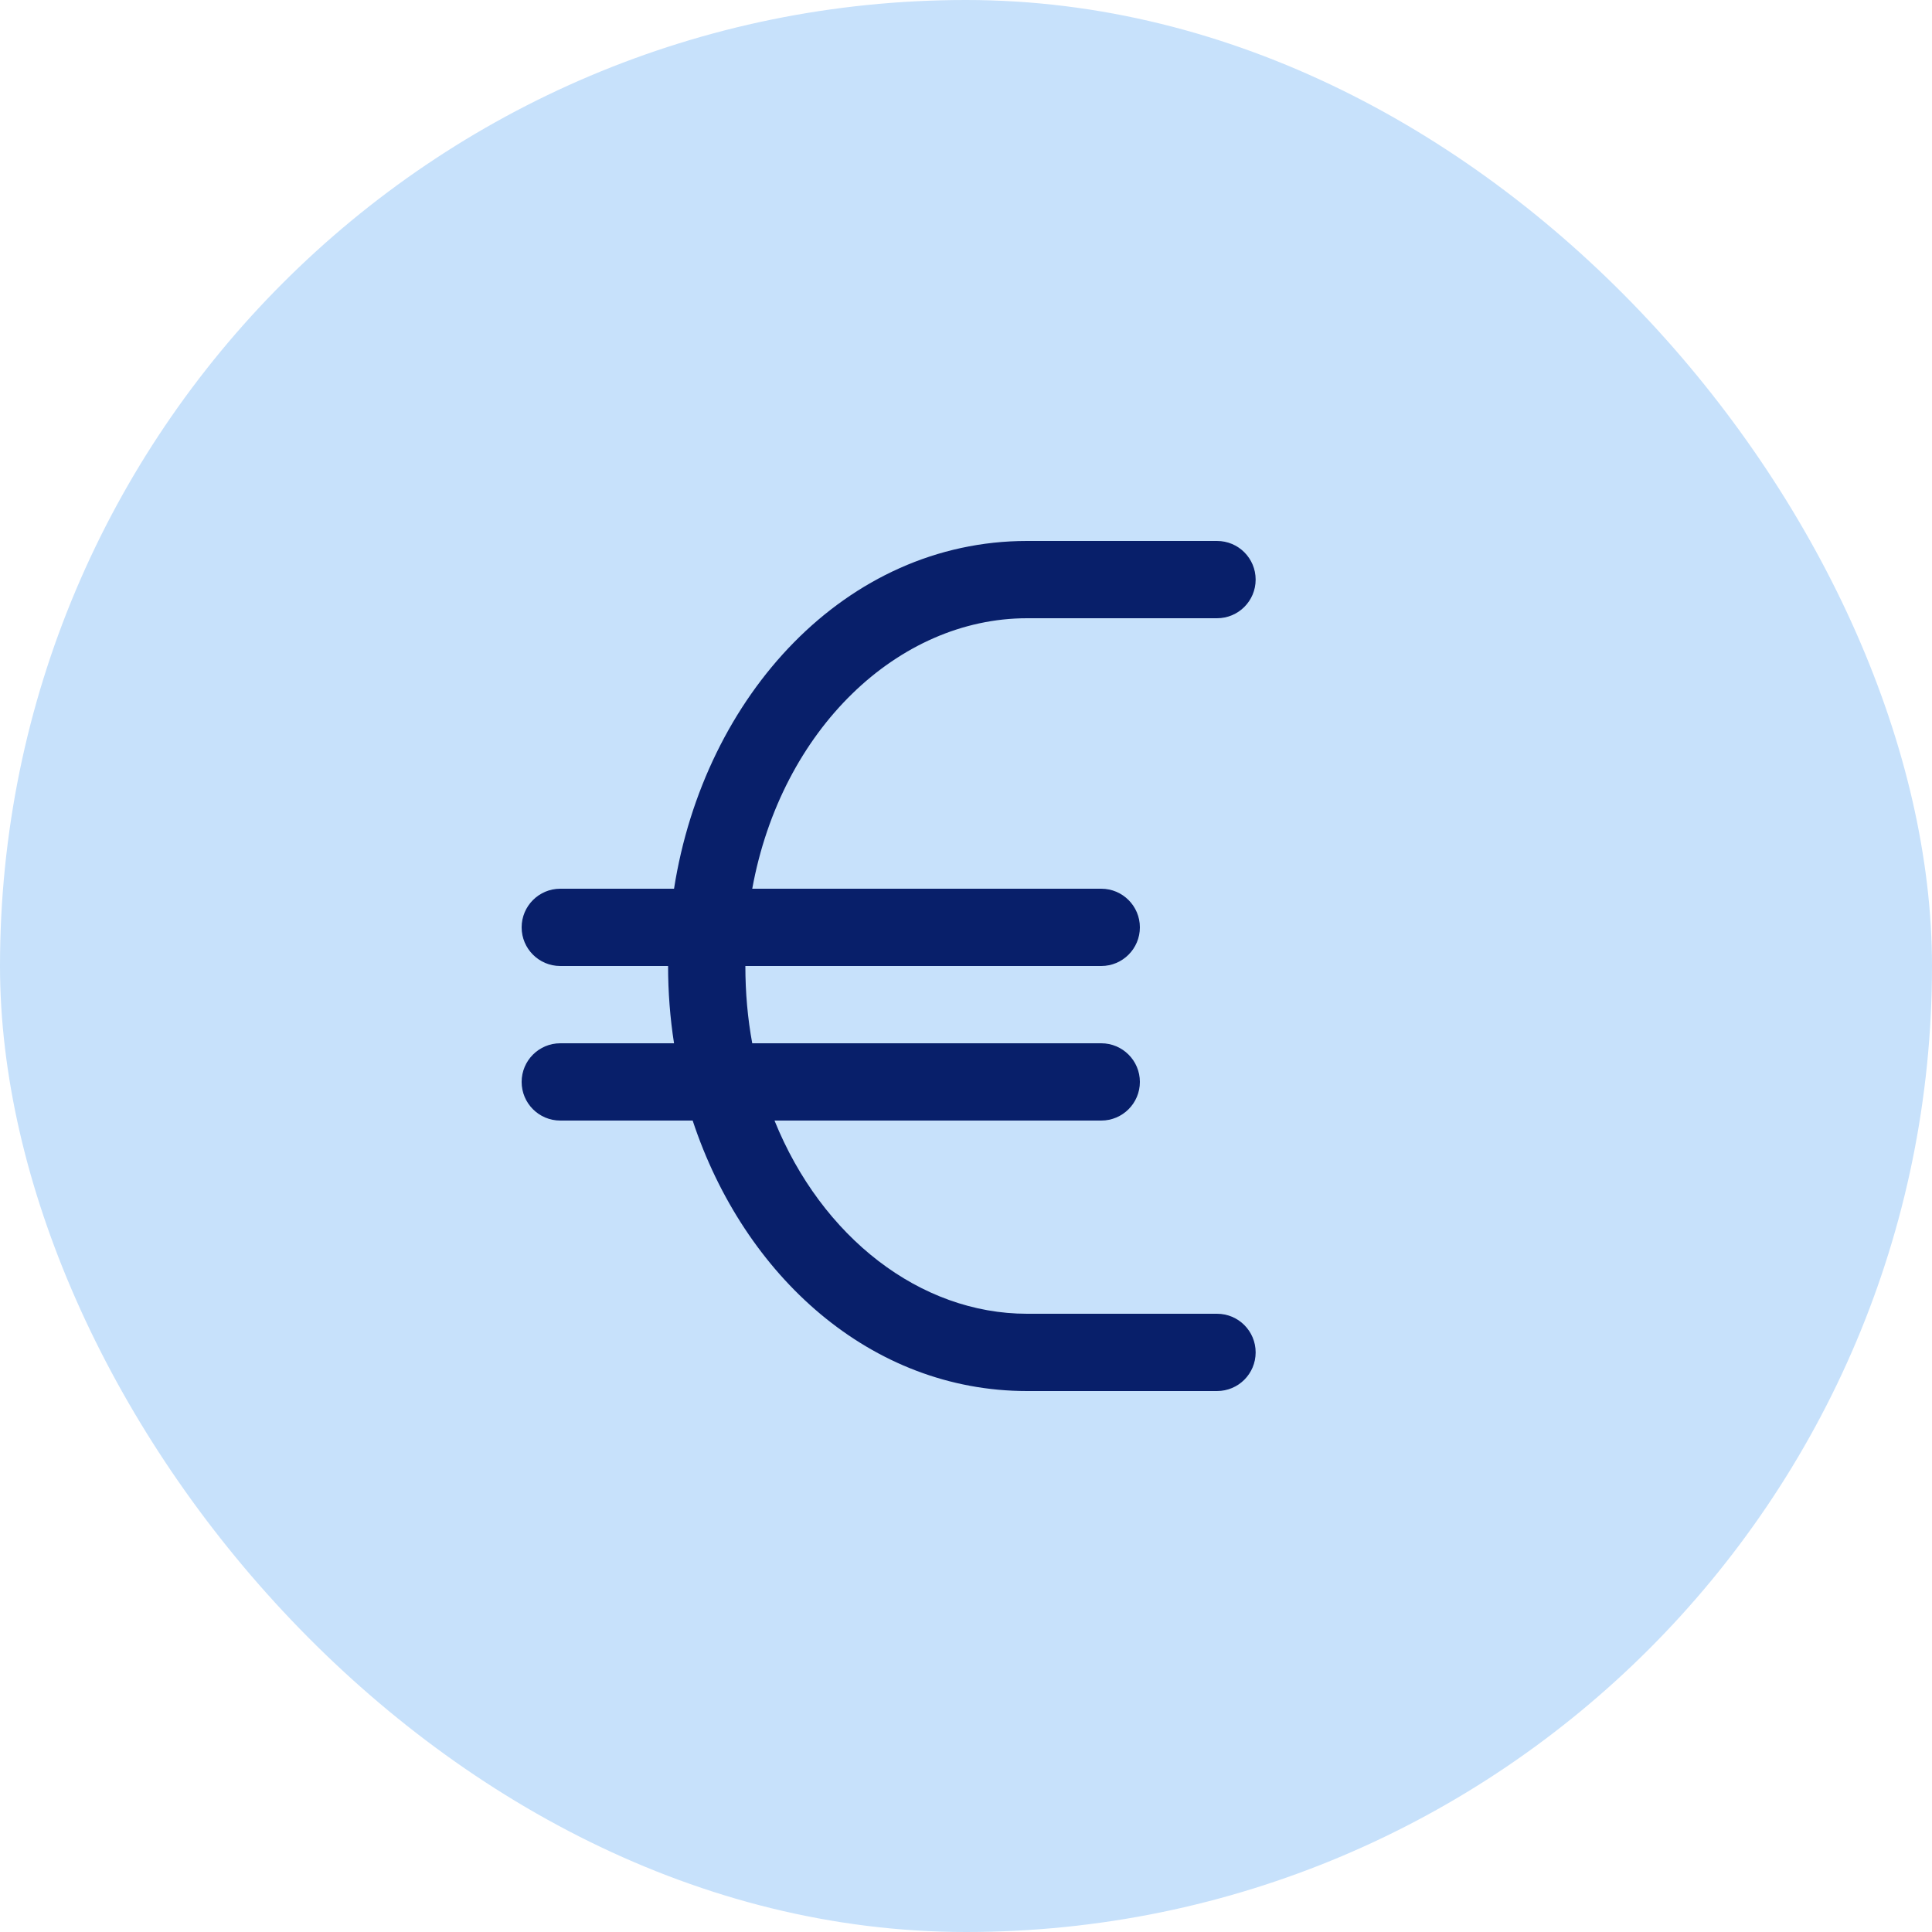
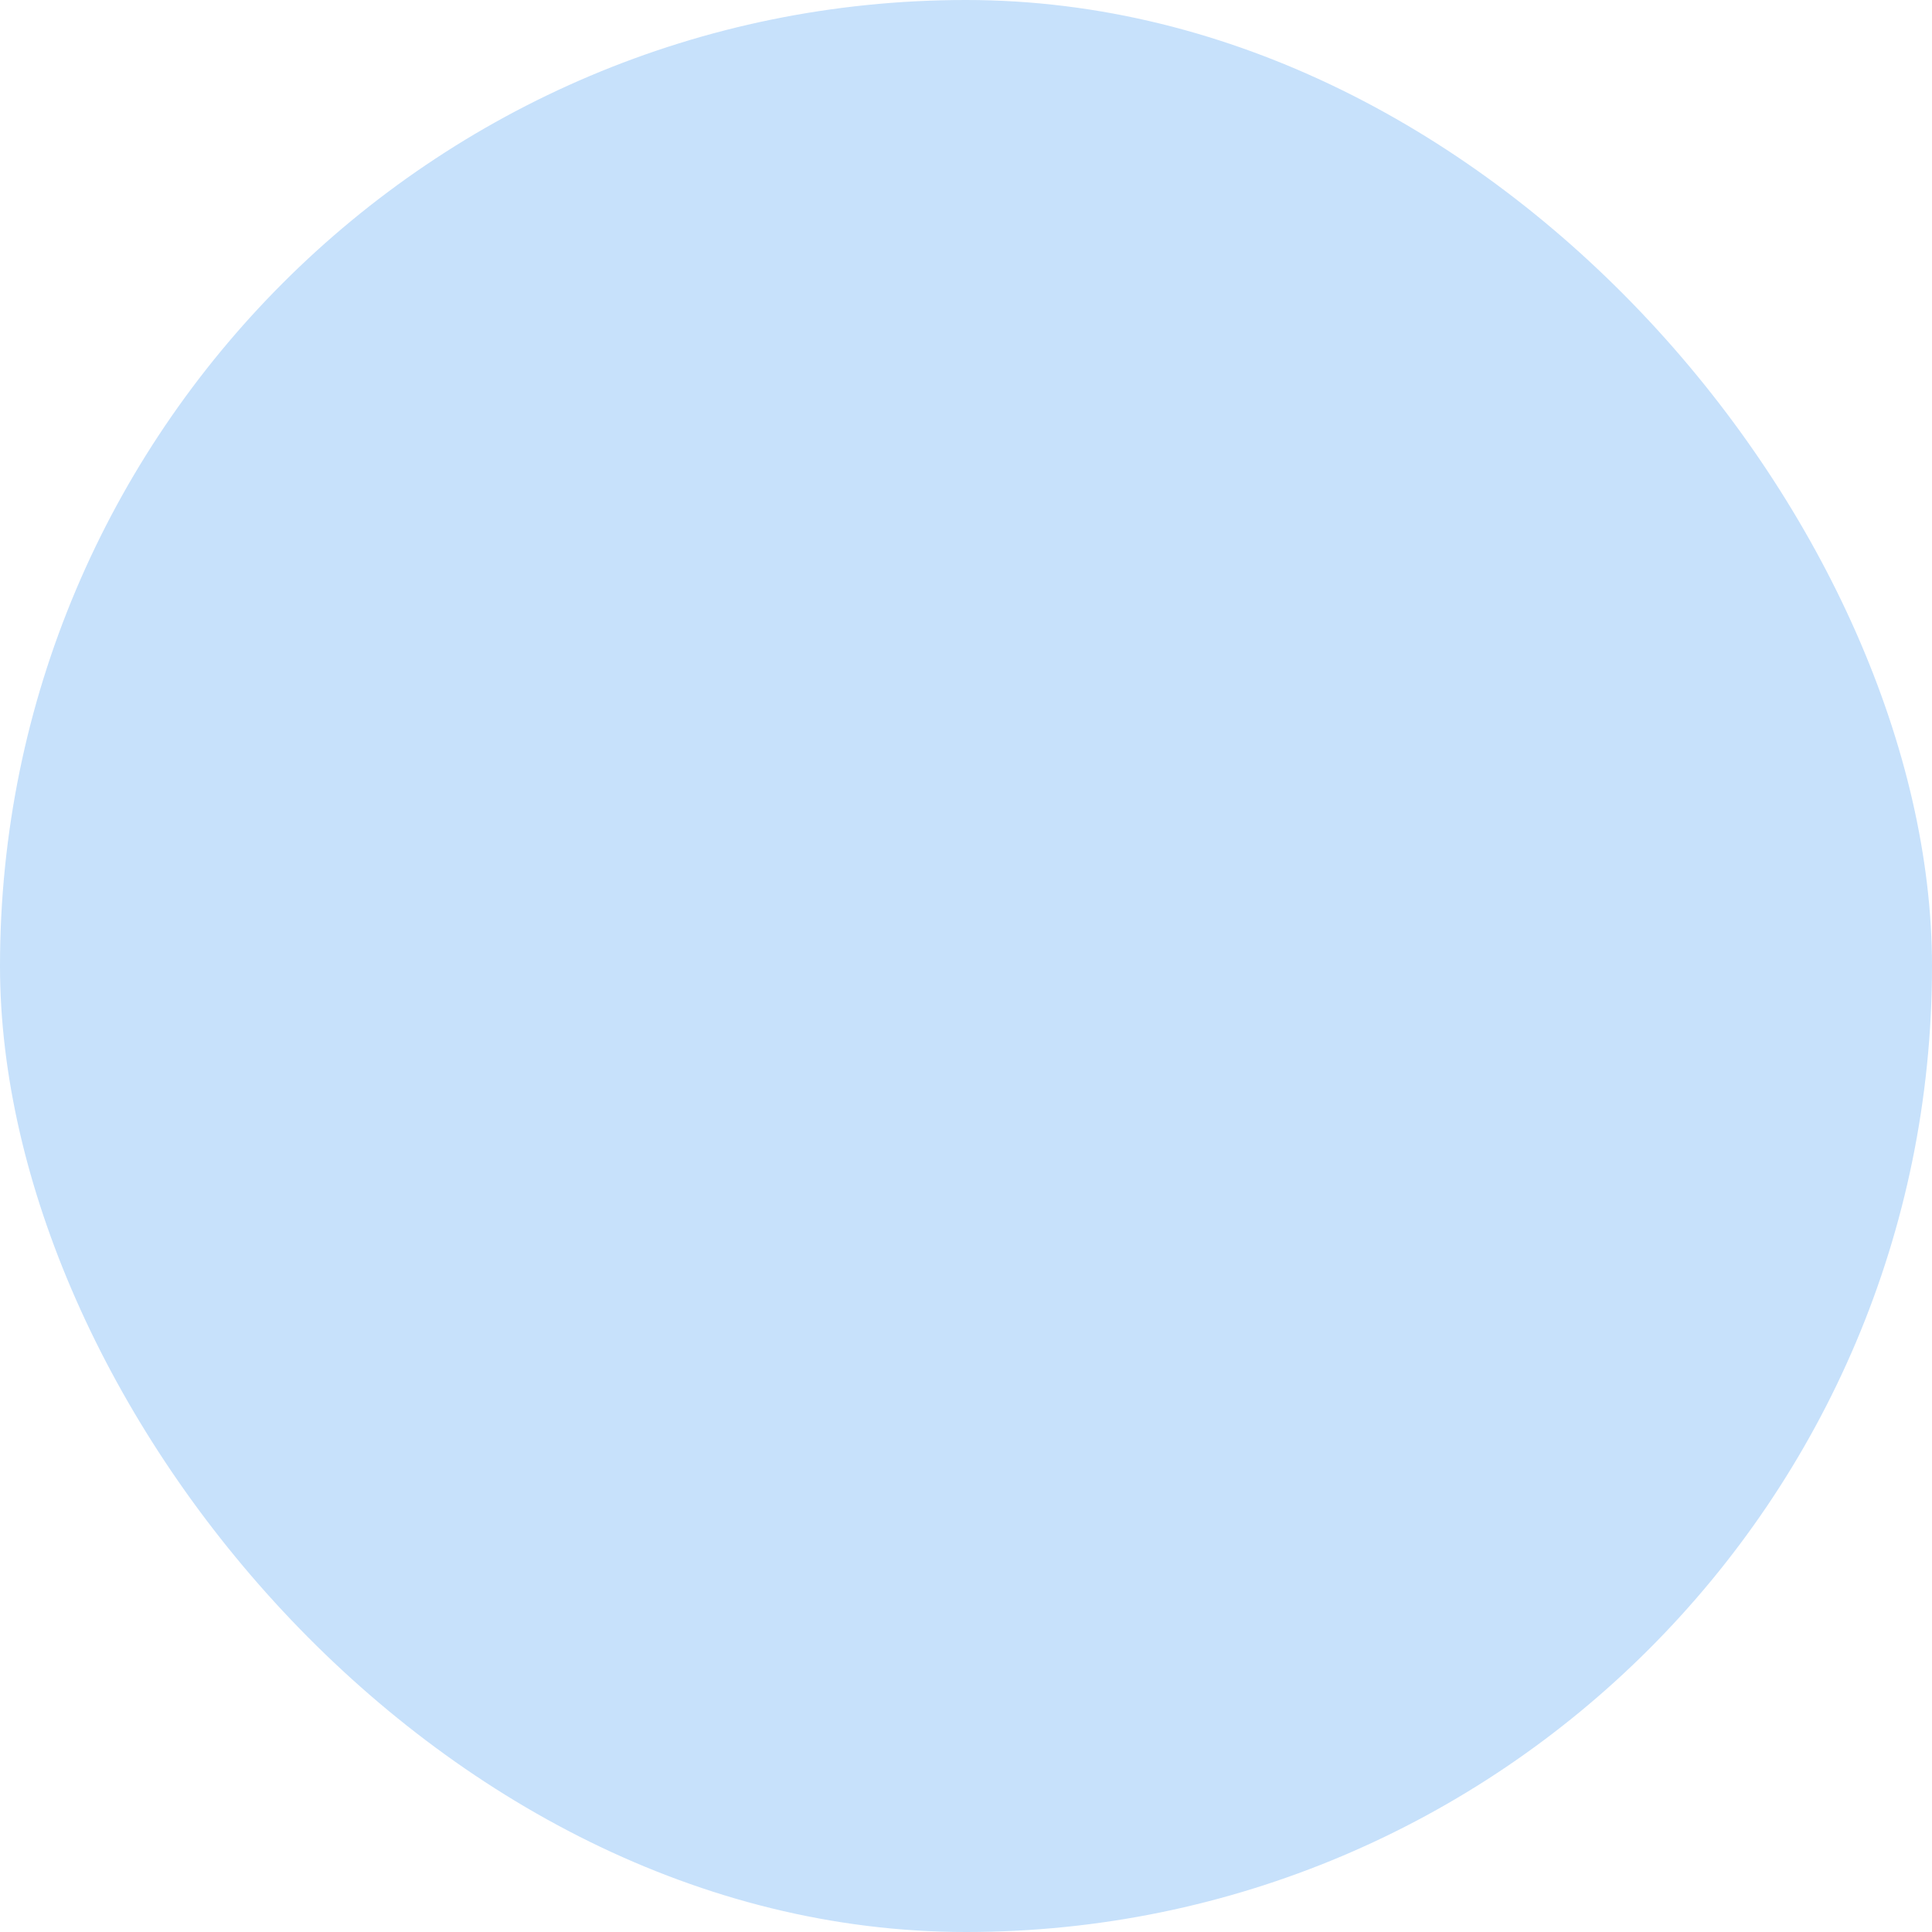
<svg xmlns="http://www.w3.org/2000/svg" width="25" height="25" viewBox="0 0 25 25" fill="none">
  <rect width="25" height="25" rx="12.5" fill="#C7E1FB" />
-   <path fill-rule="evenodd" clip-rule="evenodd" d="M7.25 12.5H8.645C8.645 12.84 8.671 13.174 8.722 13.5H7.25C6.974 13.5 6.75 13.724 6.75 14C6.75 14.276 6.974 14.5 7.25 14.5H8.963C9.628 16.513 11.269 18 13.29 18H15.748C16.025 18 16.248 17.776 16.248 17.5C16.248 17.224 16.025 17 15.748 17H13.29C11.906 17 10.632 16.01 10.022 14.5H14.25C14.526 14.5 14.75 14.276 14.75 14C14.75 13.724 14.526 13.5 14.25 13.5H9.734C9.675 13.181 9.645 12.846 9.645 12.5H14.25C14.526 12.5 14.75 12.276 14.75 12C14.75 11.724 14.526 11.5 14.25 11.5H9.734C10.109 9.441 11.62 8 13.29 8H15.748C16.025 8 16.248 7.776 16.248 7.5C16.248 7.224 16.025 7 15.748 7H13.29C10.946 7 9.114 8.999 8.722 11.5H7.25C6.974 11.5 6.75 11.724 6.75 12C6.75 12.276 6.974 12.5 7.25 12.5Z" fill="#081F6A" />
</svg>